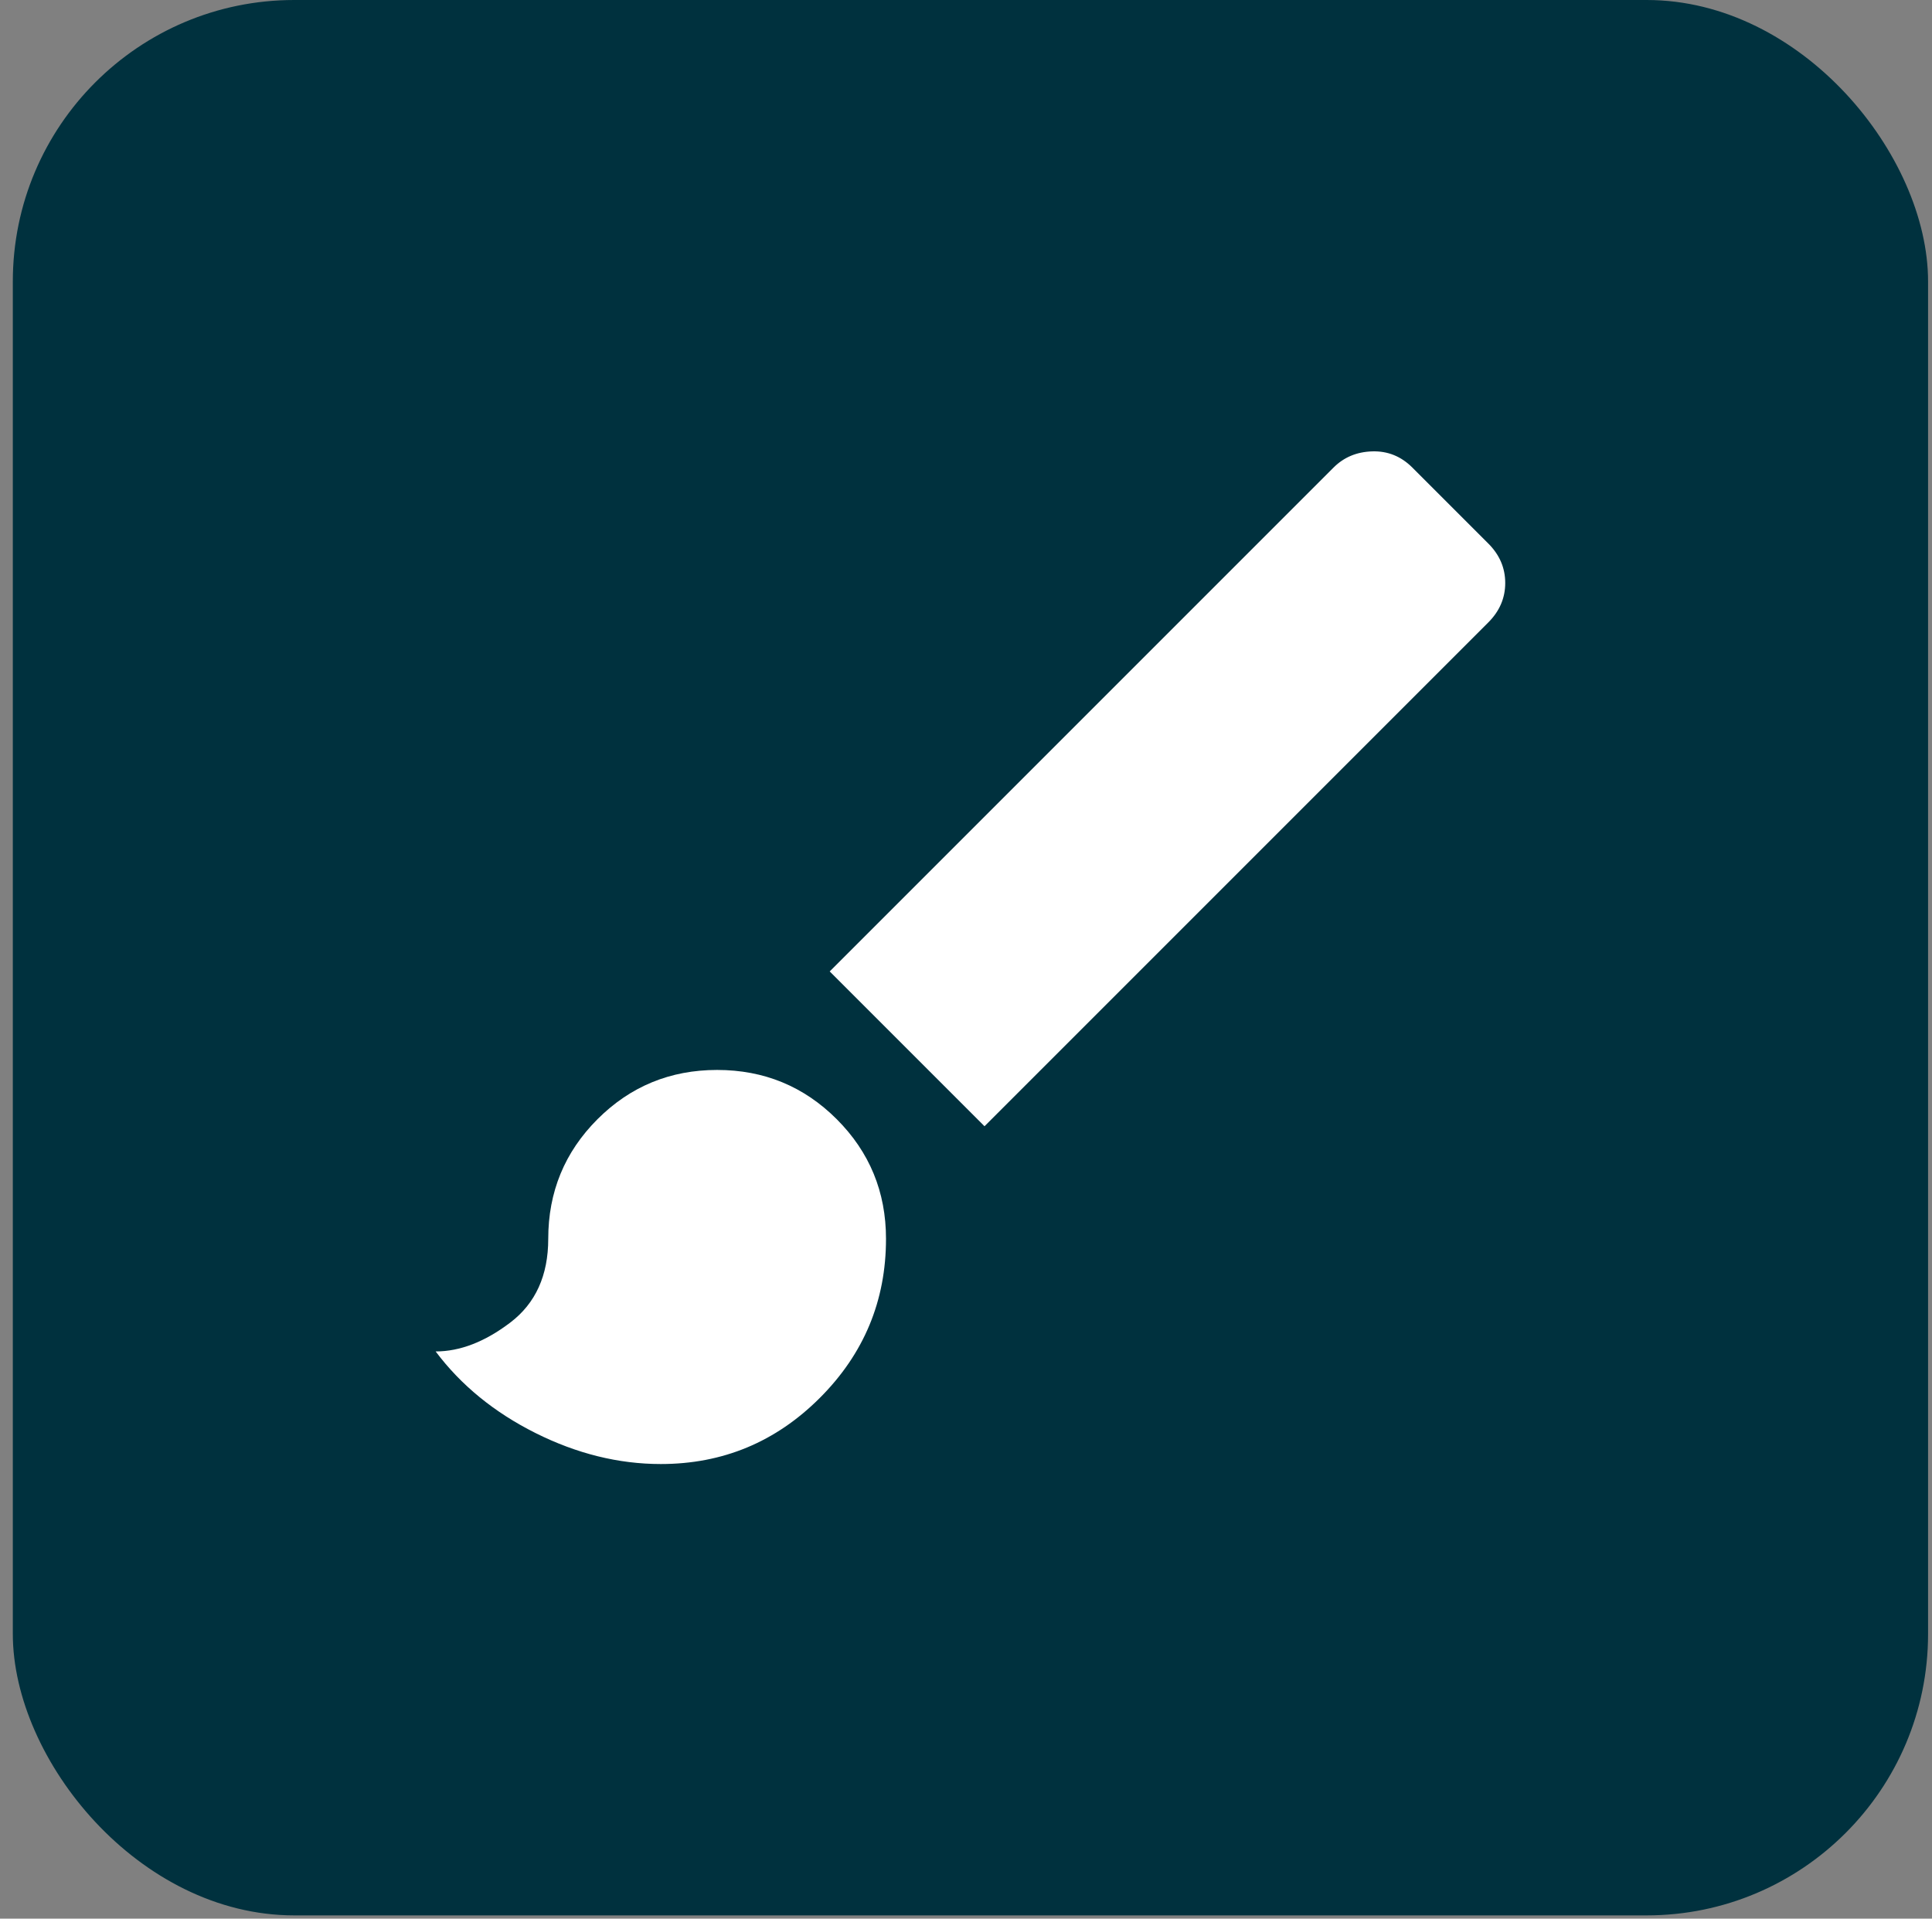
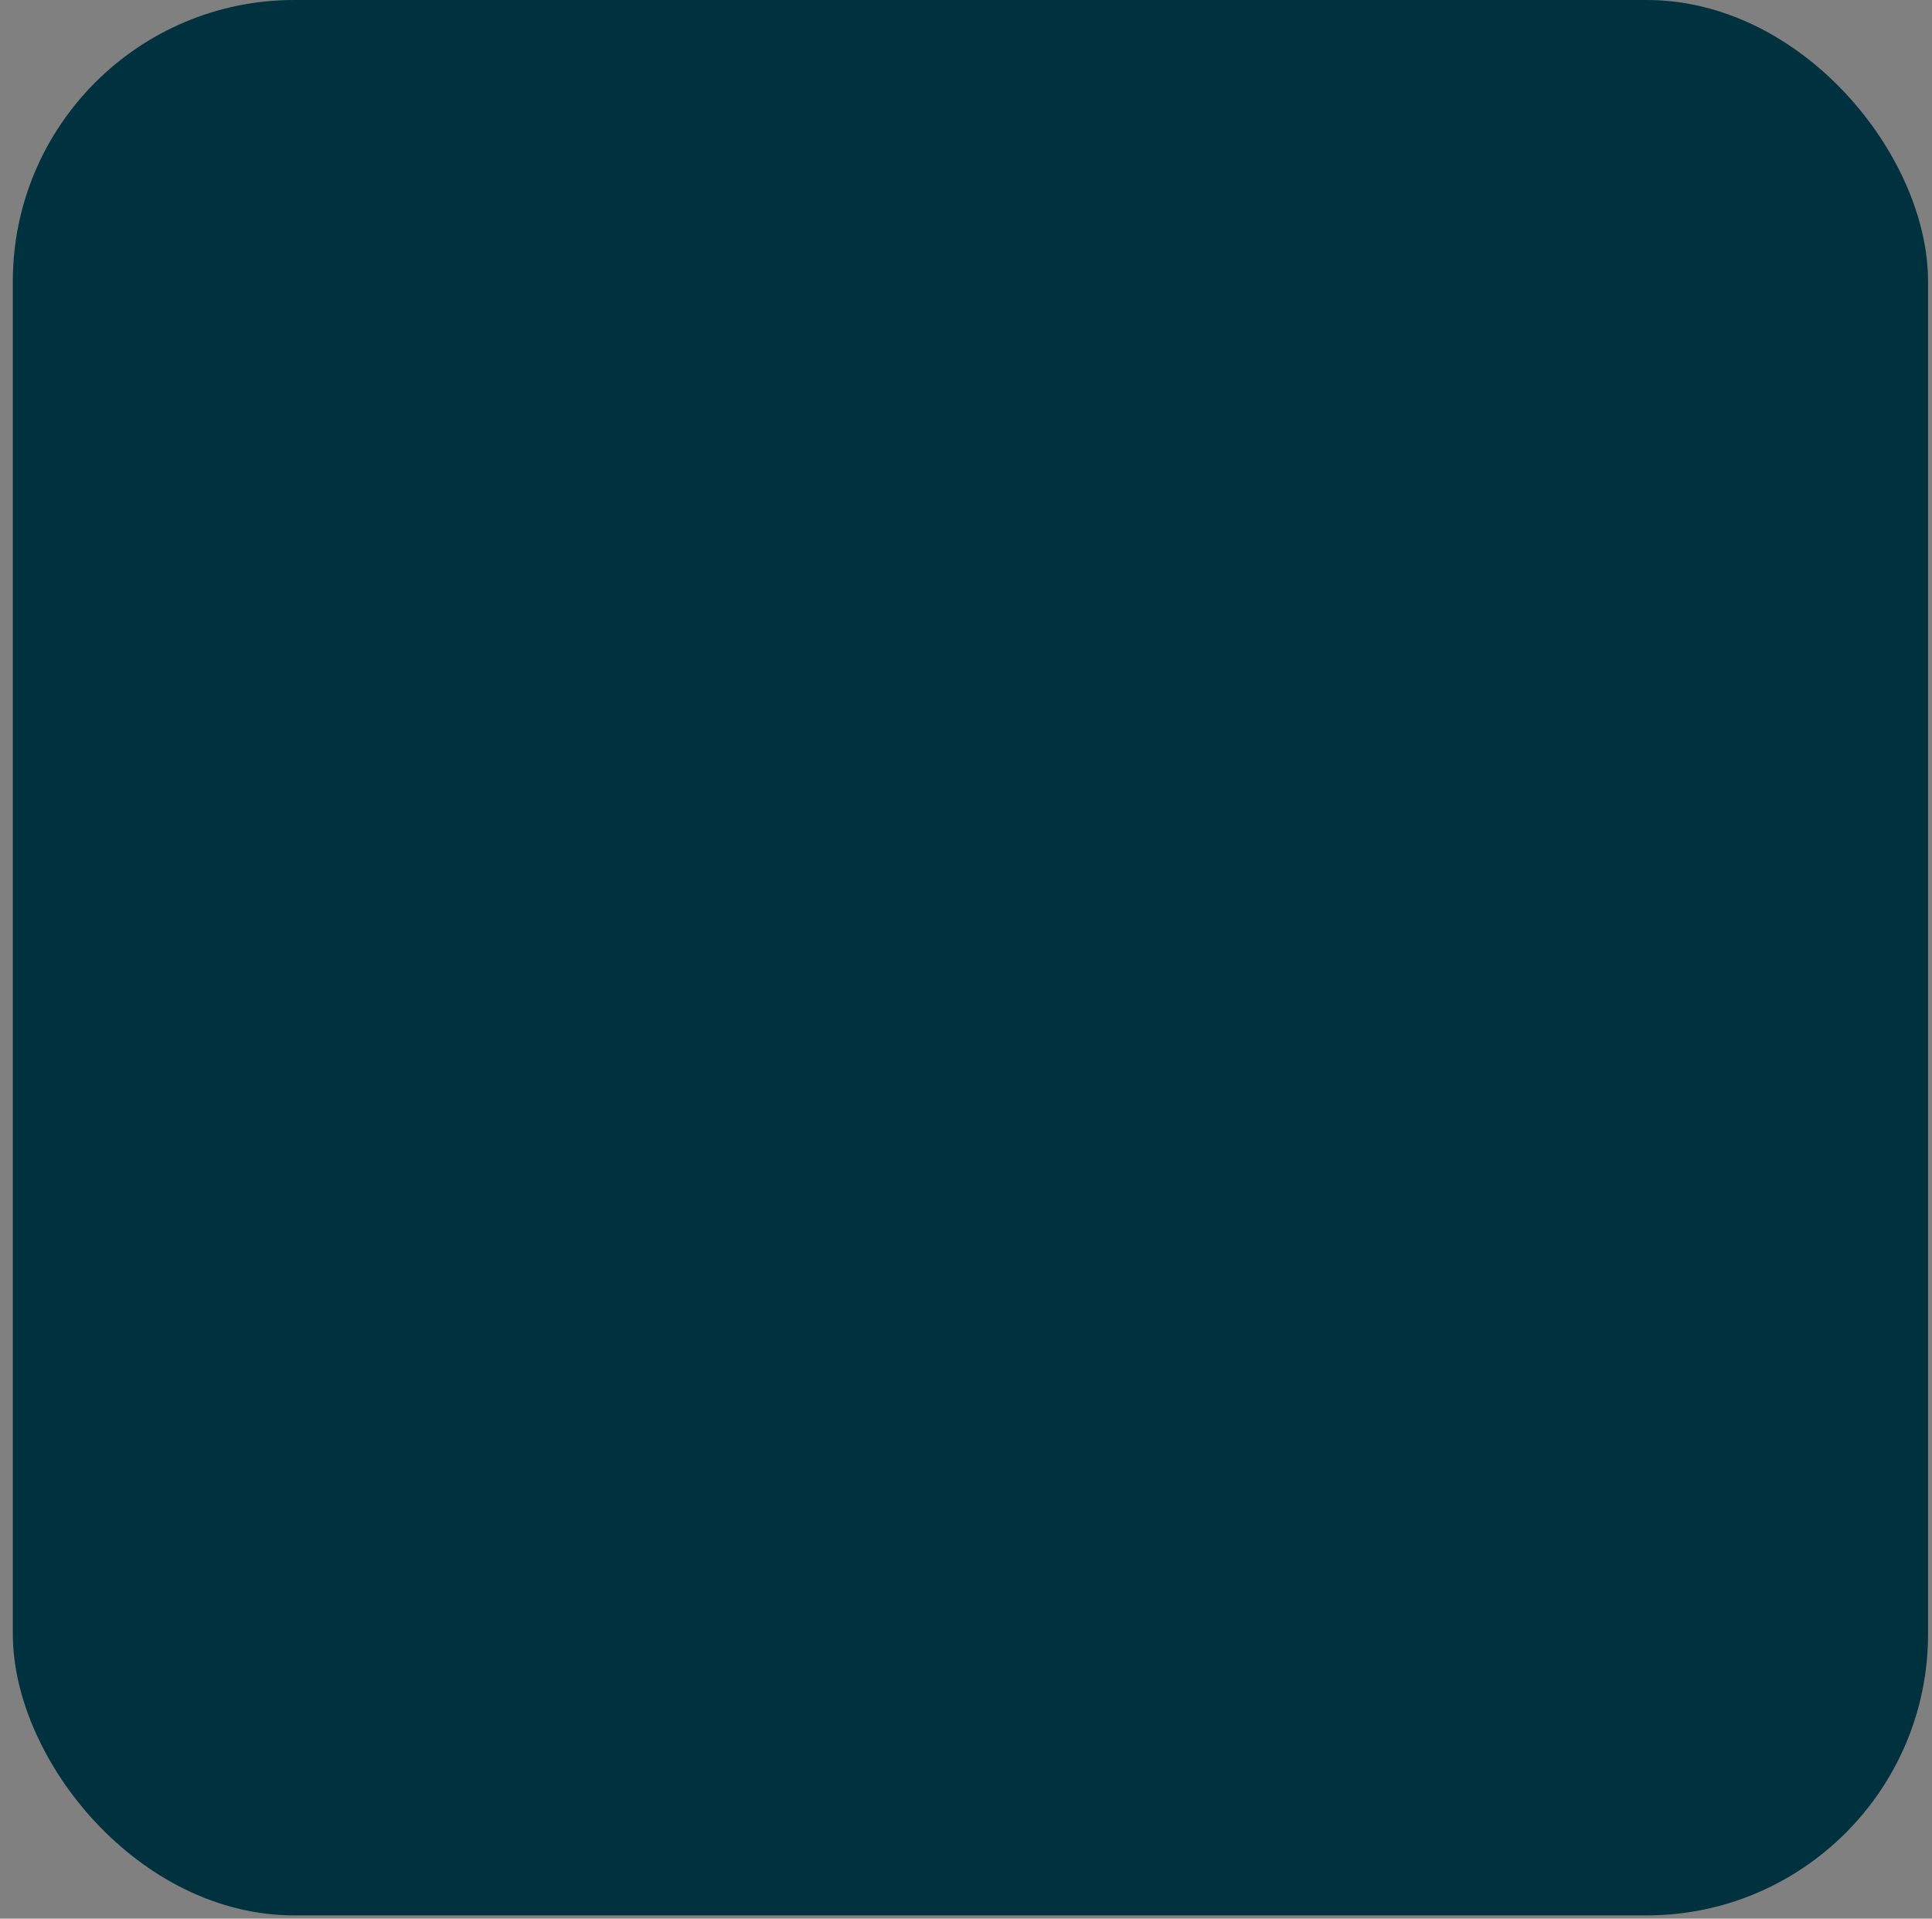
<svg xmlns="http://www.w3.org/2000/svg" fill="none" viewBox="0 0 143 142" height="142" width="143">
  <rect x="0" y="0" width="143" height="142" fill="#808080" stroke="none" />
  <rect fill="#00313E" rx="20.829" height="141.76" width="141.76" x="0.949" />
-   <path fill="white" d="M48.912 108.355C45.787 108.355 42.697 107.591 39.641 106.063C36.586 104.536 34.12 102.522 32.245 100.022C34.051 100.022 35.891 99.31 37.766 97.886C39.641 96.463 40.579 94.397 40.579 91.688C40.579 88.216 41.794 85.265 44.224 82.834C46.655 80.404 49.606 79.188 53.079 79.188C56.551 79.188 59.502 80.404 61.933 82.834C64.363 85.265 65.579 88.216 65.579 91.688C65.579 96.272 63.947 100.195 60.683 103.459C57.419 106.723 53.495 108.355 48.912 108.355ZM72.87 83.355L61.412 71.897L98.704 34.605C99.468 33.841 100.422 33.442 101.568 33.407C102.714 33.372 103.704 33.772 104.537 34.605L110.162 40.23C110.995 41.063 111.412 42.036 111.412 43.147C111.412 44.258 110.995 45.23 110.162 46.063L72.87 83.355Z" />
</svg>